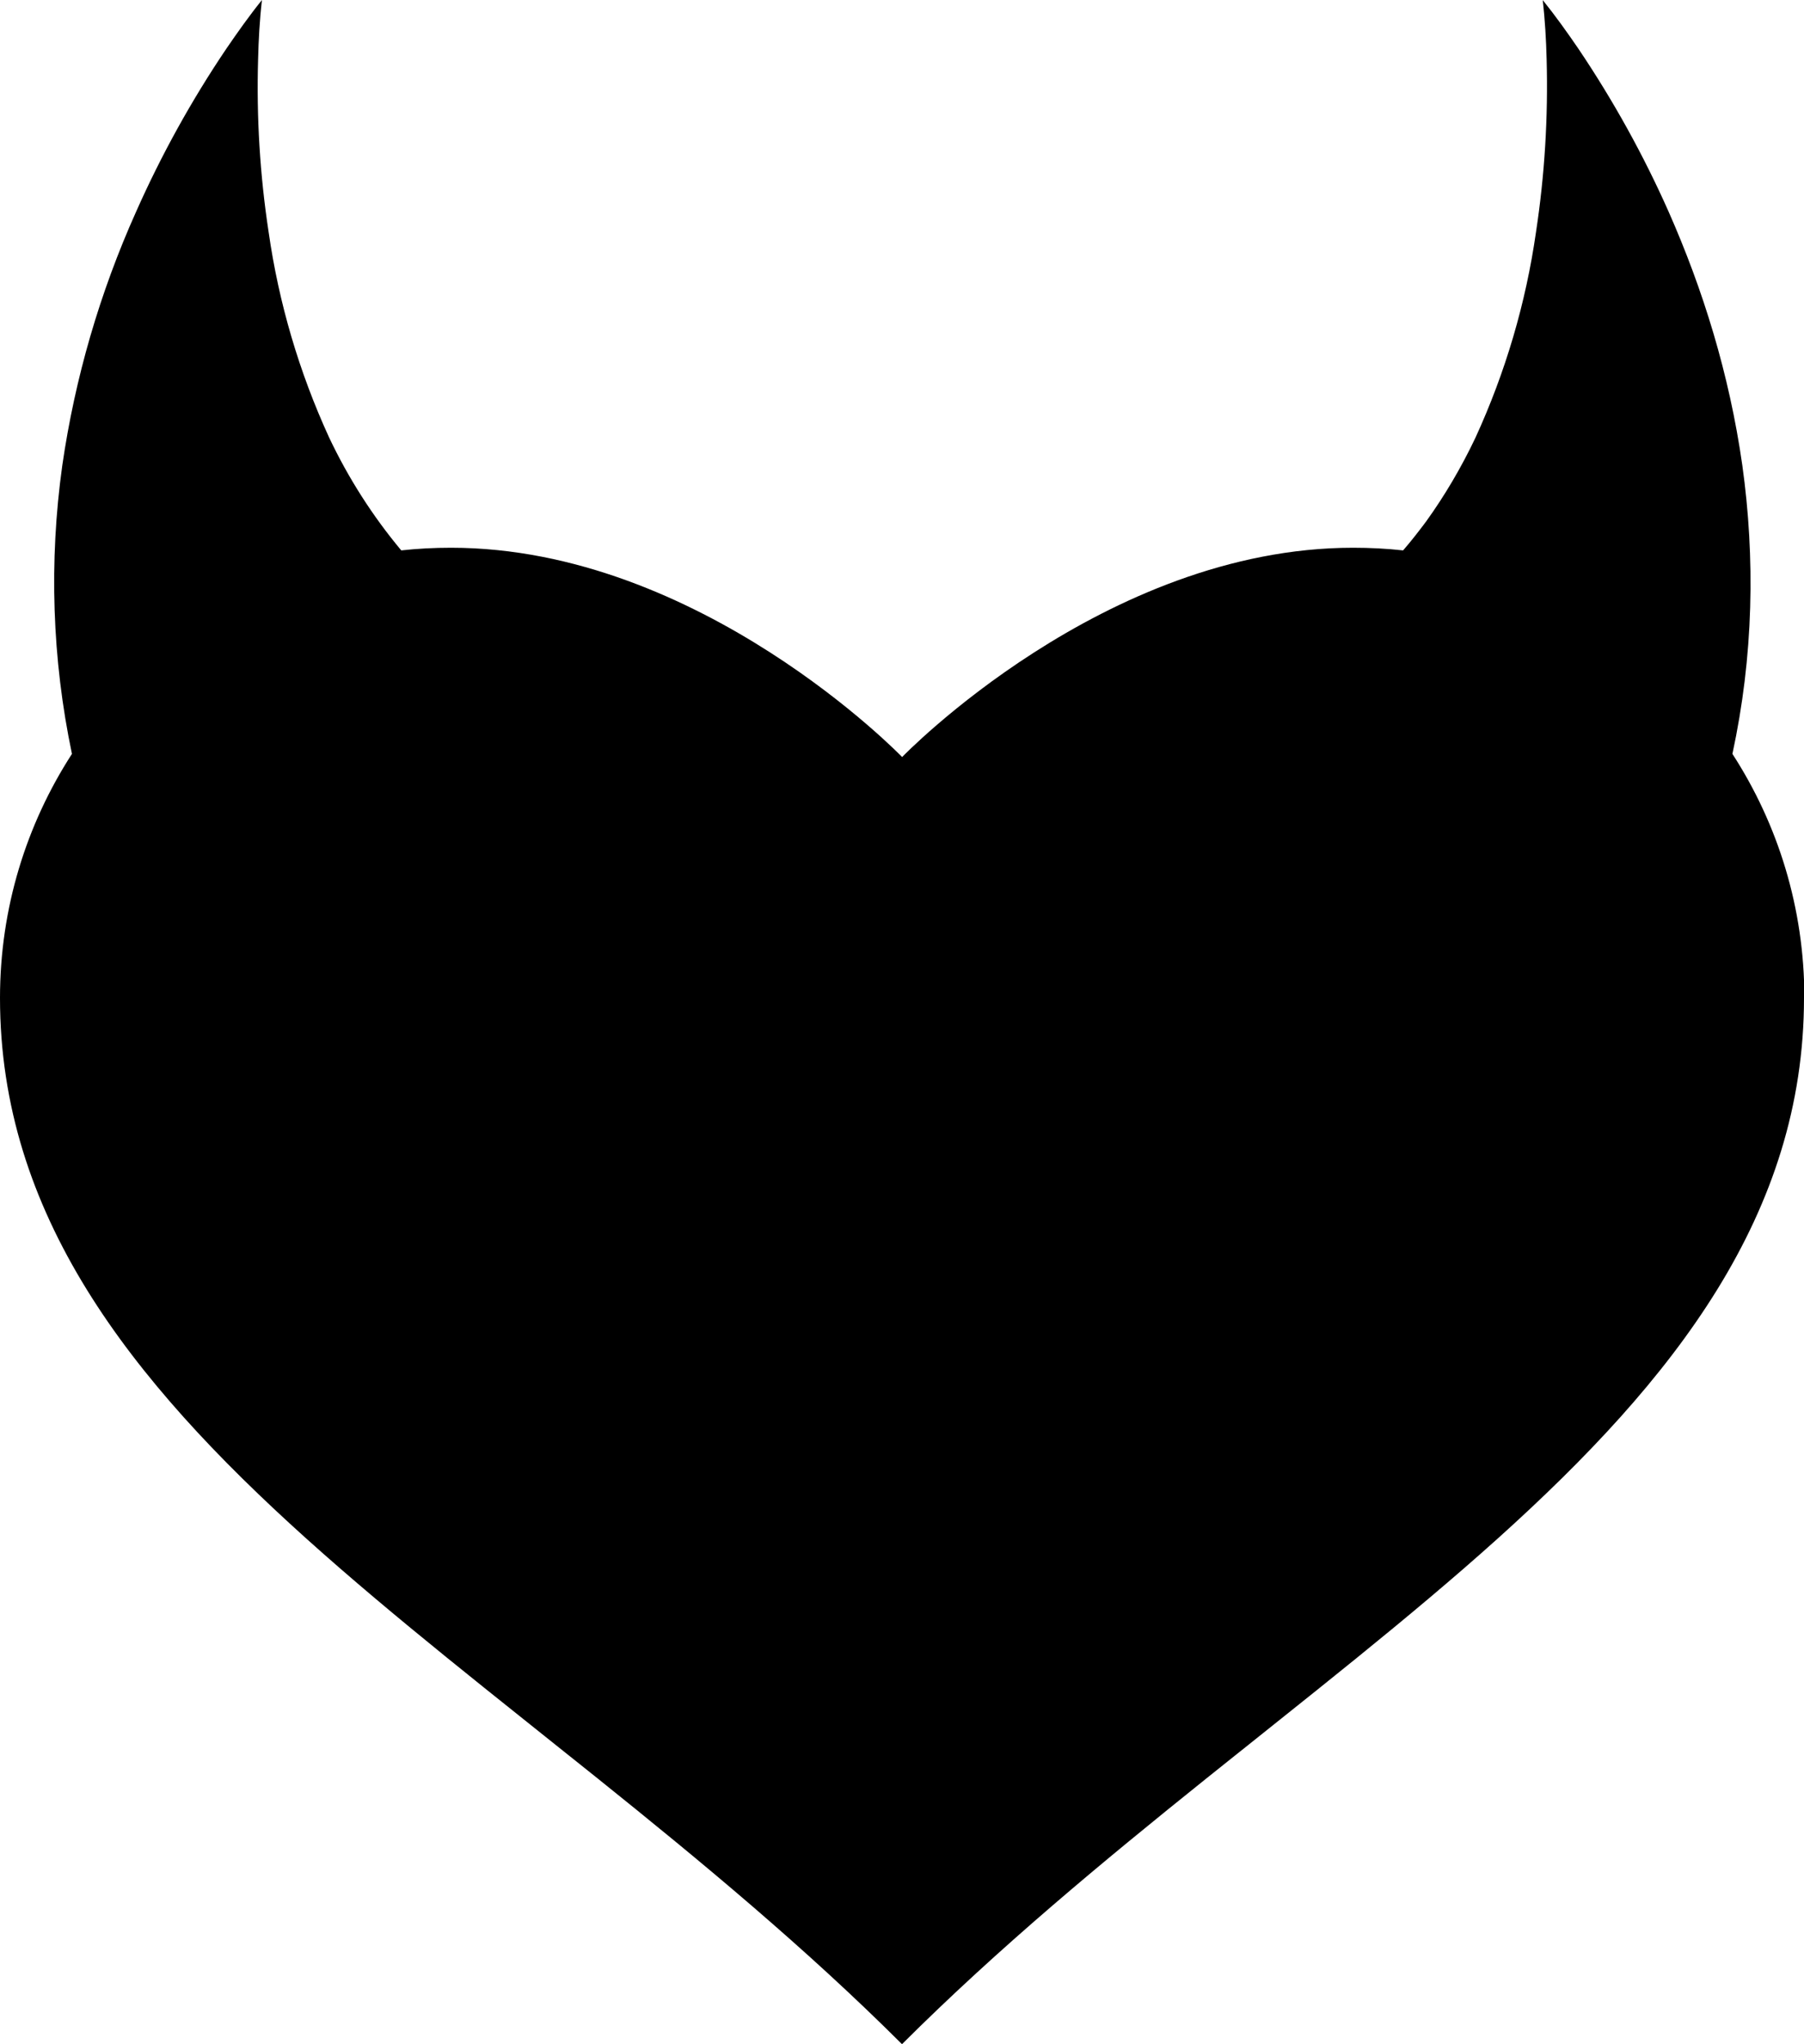
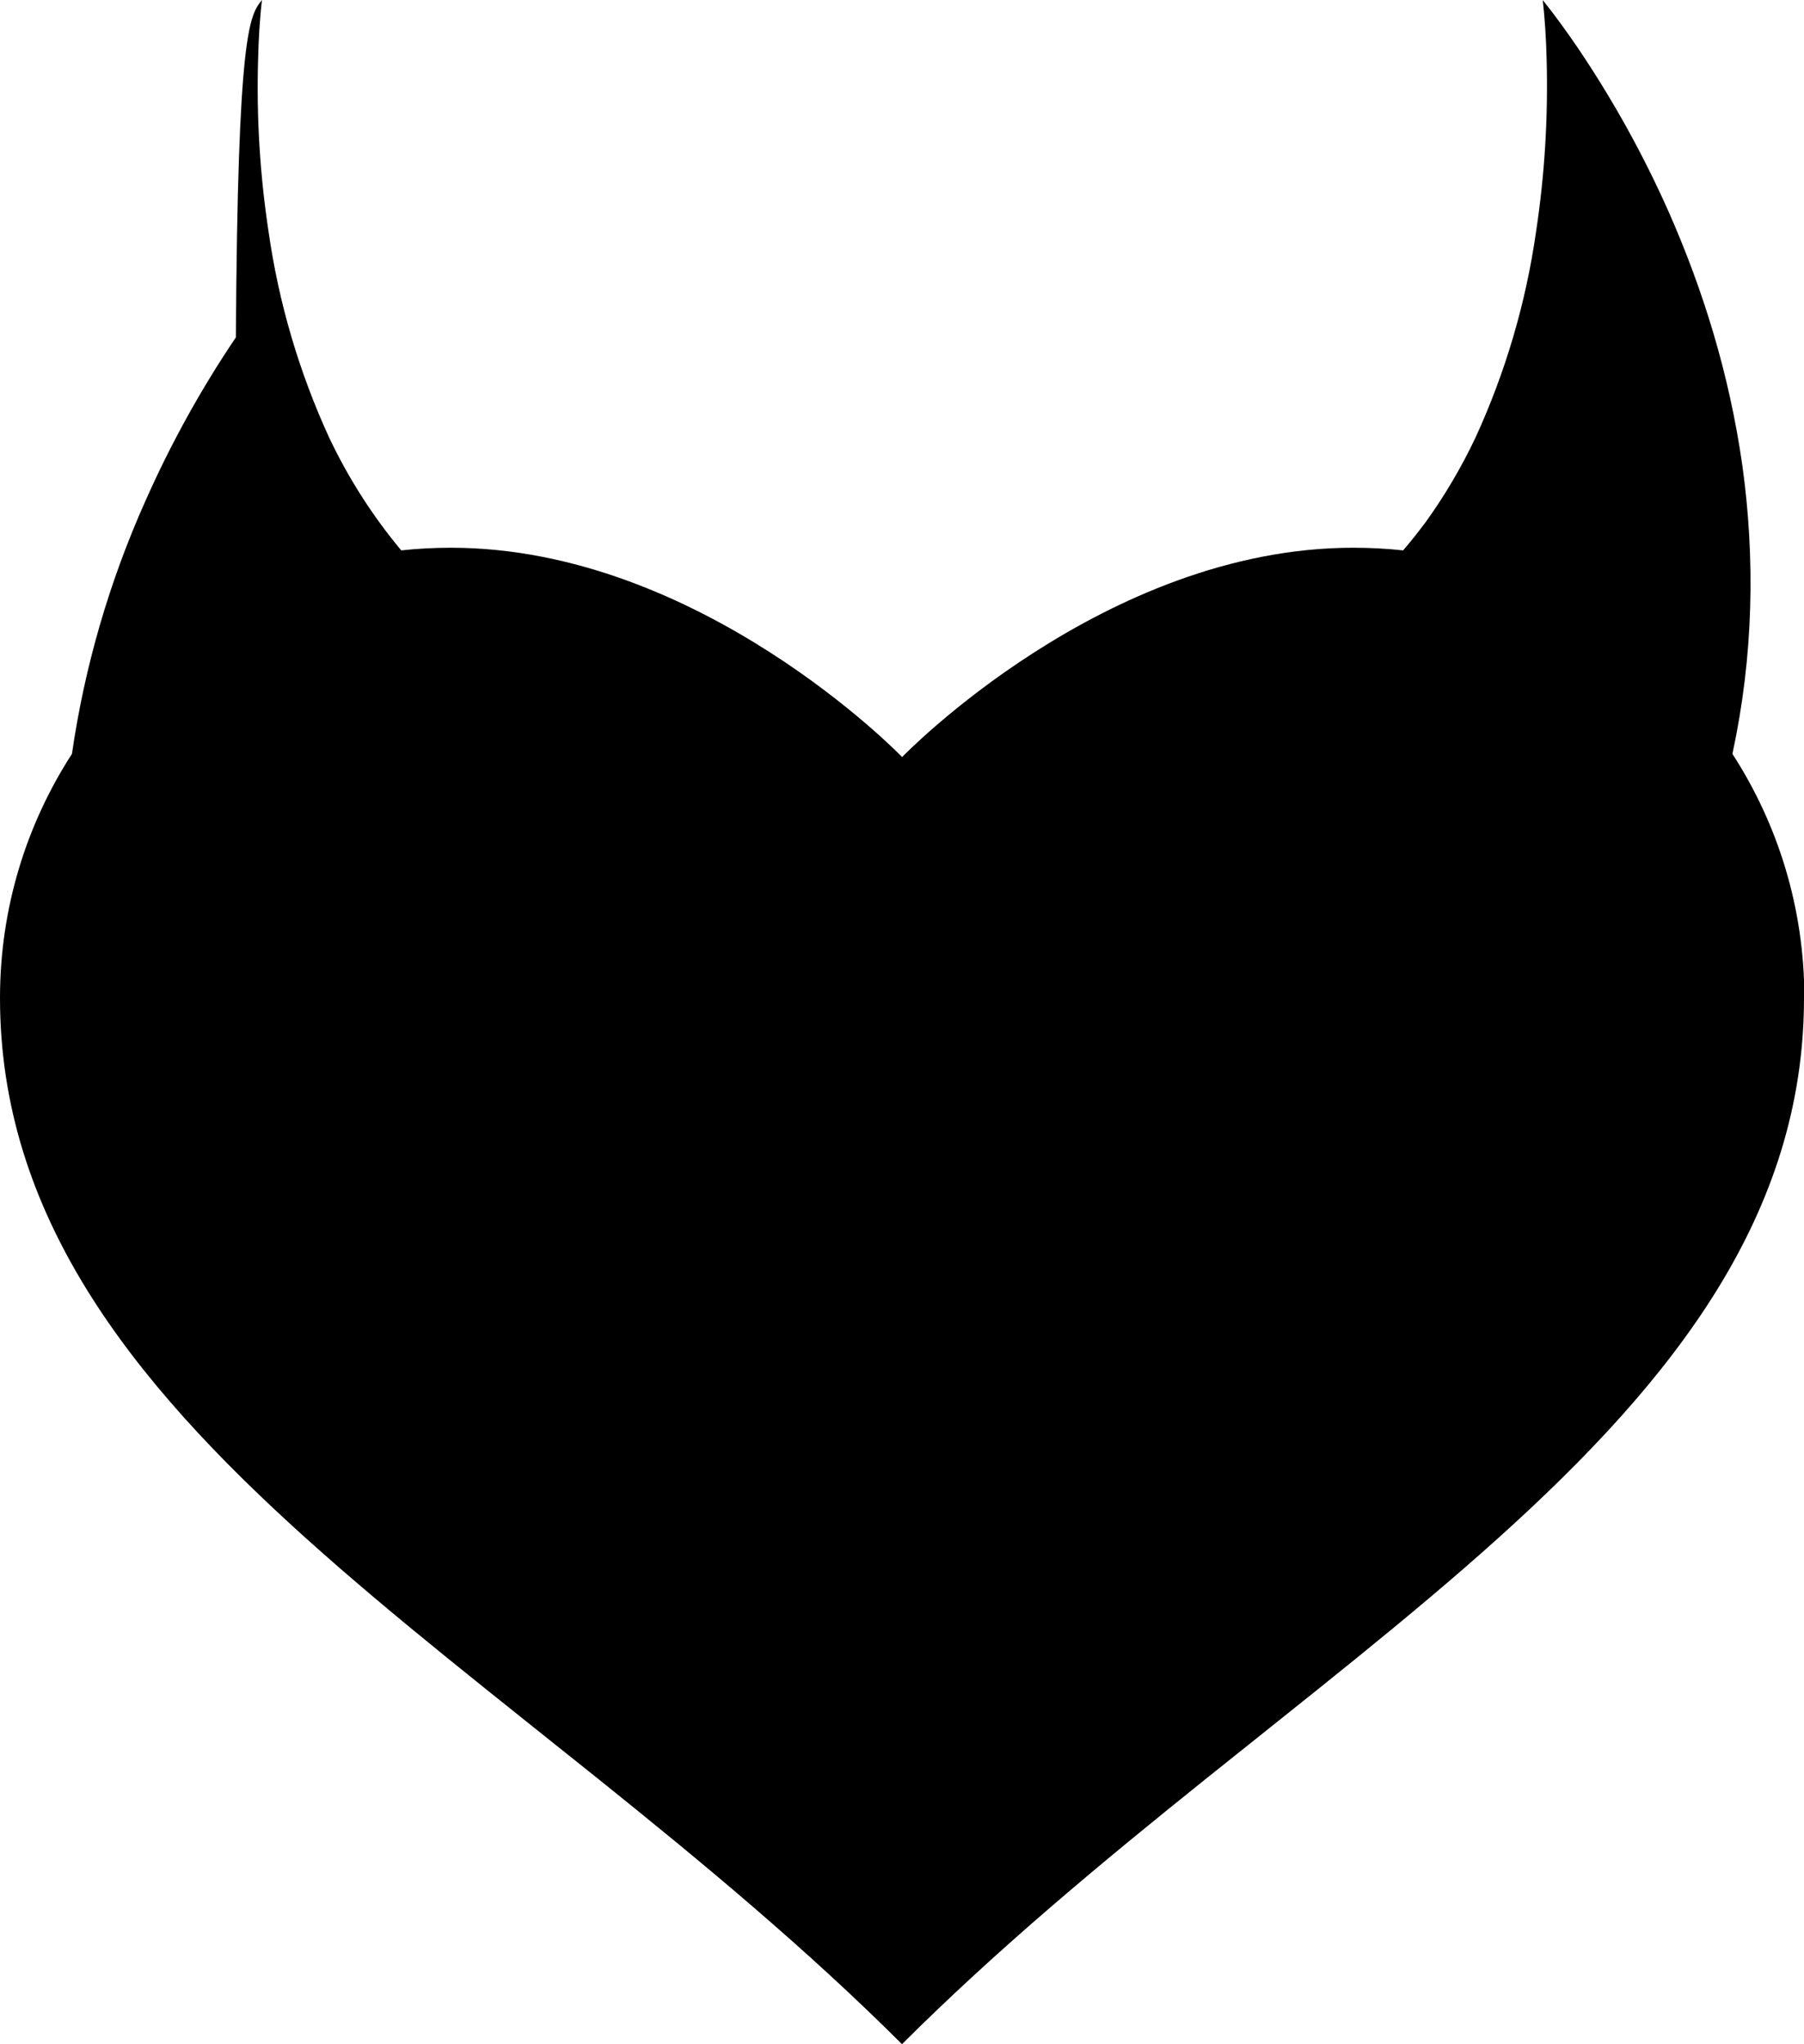
<svg xmlns="http://www.w3.org/2000/svg" id="Ebene_1" x="0px" y="0px" viewBox="0 0 1494.4 1693.6" style="enable-background:new 0 0 1494.4 1693.6;" xml:space="preserve">
-   <path d="M1494.4,826.8c0,357.7-427.6,547.8-747.2,866.8C427.6,1374.6,0,1184.5,0,826.8c0-74.5,21.9-143.9,59.6-202.2 C43.1,546,40.5,465.1,51.6,385.6c10.5-72.5,31.1-143.2,61.1-210.1c20.9-47.1,45.9-92.3,74.7-135C196.9,26.6,206.6,12.9,217,0 c-1.9,16.4-2.8,32.8-3.2,49.1c-1.4,47.8,1.5,95.7,8.7,143c8.4,58.9,25.3,116.2,50.1,170.3c15.9,33.6,36,65.1,59.8,93.6 c13.5-1.5,27.3-2.2,41.2-2.2c206.5,0,373.7,173.4,373.7,173.4s167.2-173.4,373.6-173.4c14,0,27.8,0.7,41.4,2.2 c6.6-7.6,12.9-15.7,19.1-24c15.1-21,28.9-44.2,40.9-69.5c24.8-54.1,41.7-111.4,50.1-170.3c7.2-47.3,10.1-95.2,8.8-143 c-0.4-16.4-1.4-32.8-3.2-49.1c10.4,12.9,20.1,26.5,29.6,40.4c28.8,42.8,53.8,87.9,74.7,135c28.3,64.1,50.2,134.1,61,210 c5.3,38,7.7,77.4,6.5,117.9c-1.2,40.8-6.1,81.3-14.7,121.2c37.7,58.2,59.6,127.7,59.6,202.2L1494.4,826.8z">
+   <path d="M1494.4,826.8c0,357.7-427.6,547.8-747.2,866.8C427.6,1374.6,0,1184.5,0,826.8c0-74.5,21.9-143.9,59.6-202.2 c10.5-72.5,31.1-143.2,61.1-210.1c20.9-47.1,45.9-92.3,74.7-135C196.9,26.6,206.6,12.9,217,0 c-1.9,16.4-2.8,32.8-3.2,49.1c-1.4,47.8,1.5,95.7,8.7,143c8.4,58.9,25.3,116.2,50.1,170.3c15.9,33.6,36,65.1,59.8,93.6 c13.5-1.5,27.3-2.2,41.2-2.2c206.5,0,373.7,173.4,373.7,173.4s167.2-173.4,373.6-173.4c14,0,27.8,0.7,41.4,2.2 c6.6-7.6,12.9-15.7,19.1-24c15.1-21,28.9-44.2,40.9-69.5c24.8-54.1,41.7-111.4,50.1-170.3c7.2-47.3,10.1-95.2,8.8-143 c-0.4-16.4-1.4-32.8-3.2-49.1c10.4,12.9,20.1,26.5,29.6,40.4c28.8,42.8,53.8,87.9,74.7,135c28.3,64.1,50.2,134.1,61,210 c5.3,38,7.7,77.4,6.5,117.9c-1.2,40.8-6.1,81.3-14.7,121.2c37.7,58.2,59.6,127.7,59.6,202.2L1494.4,826.8z">
</path>
</svg>